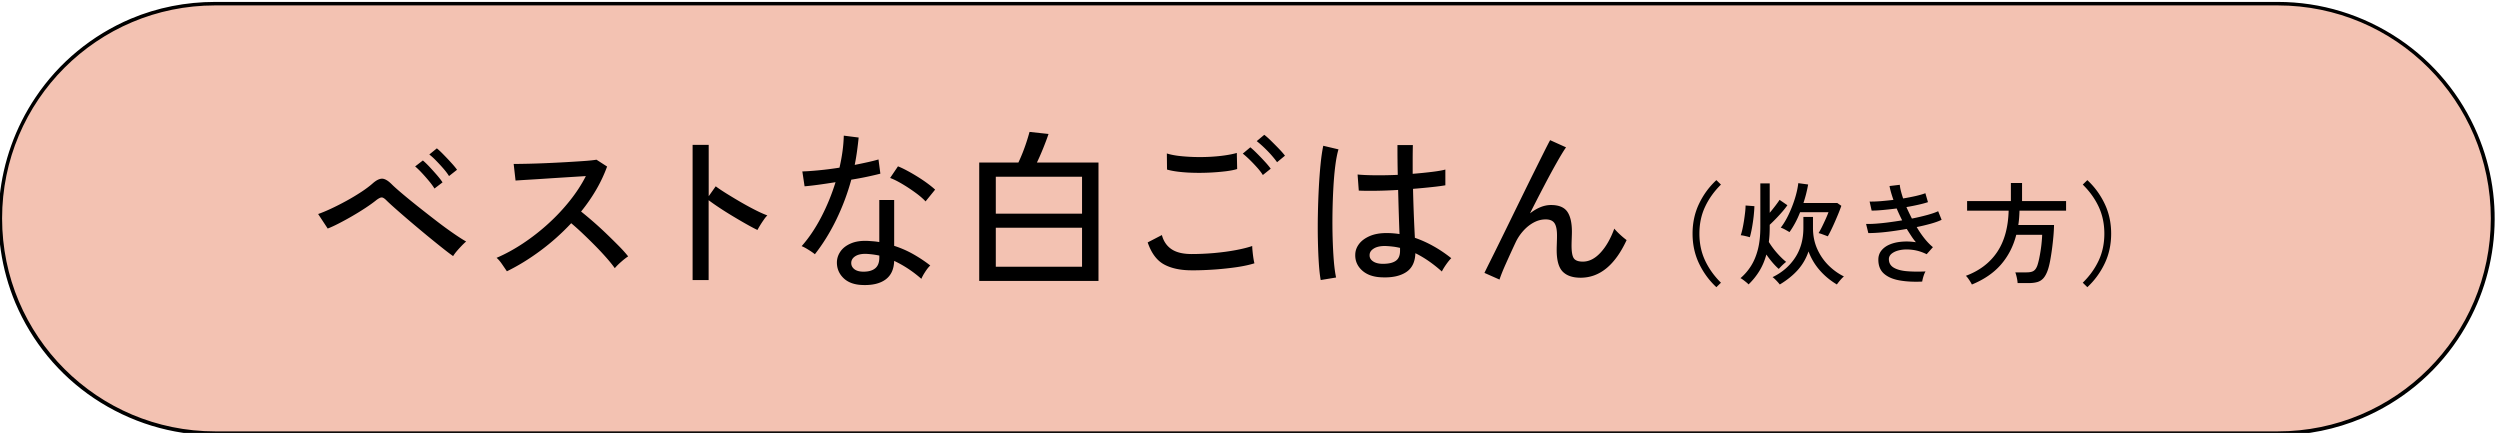
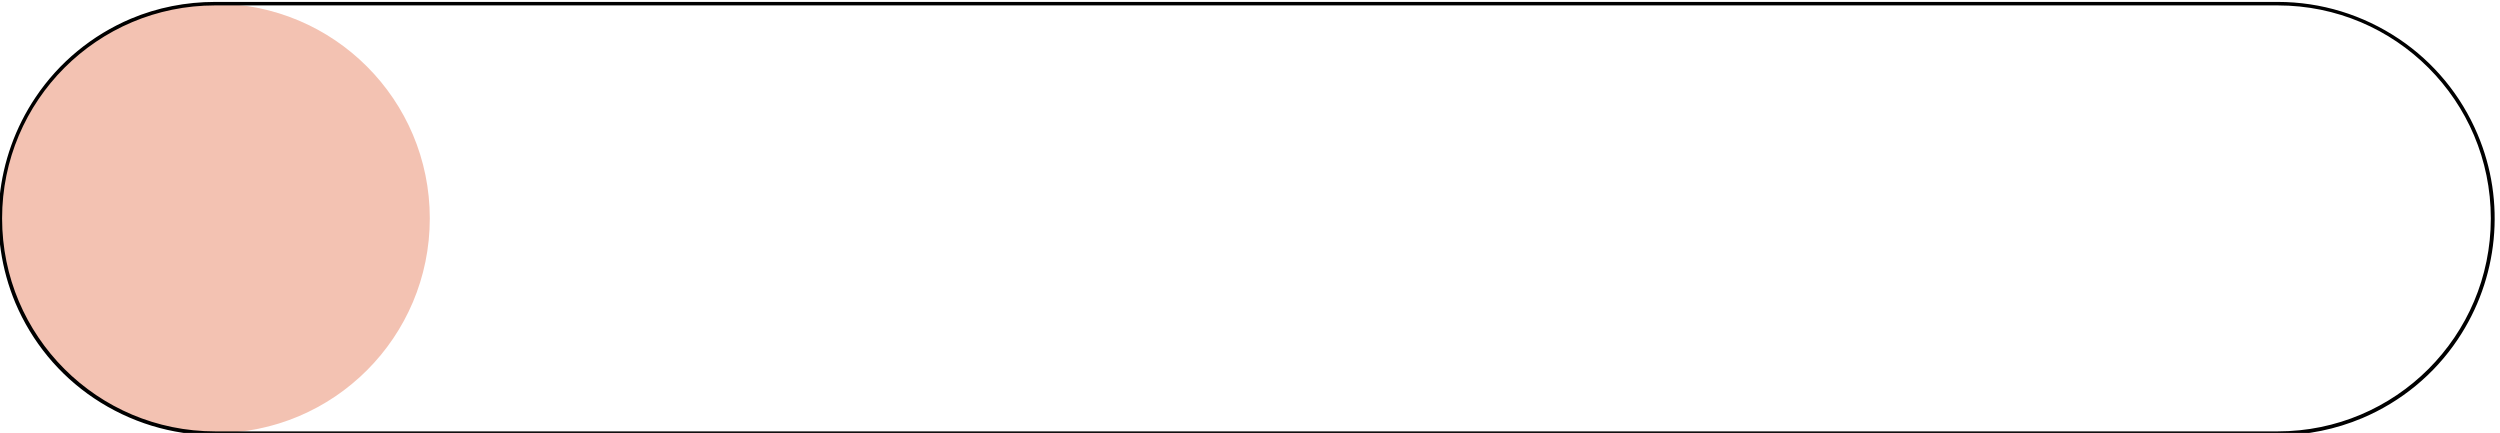
<svg xmlns="http://www.w3.org/2000/svg" width="716.03" height="124">
-   <path d="M61.6 1.05h590.8c34 0 61.5 27.5 61.5 61.5s-27.5 61.5-61.5 61.5H61.6c-34 0-61.5-27.5-61.5-61.5s27.5-61.5 61.5-61.5Z" style="fill:#f3c2b2" />
+   <path d="M61.6 1.05c34 0 61.5 27.5 61.5 61.5s-27.5 61.5-61.5 61.5H61.6c-34 0-61.5-27.5-61.5-61.5s27.5-61.5 61.5-61.5Z" style="fill:#f3c2b2" />
  <path d="M61.6.55h590.8c12.4 0 24.4 3.7 34.7 10.6 10 6.7 17.8 16.2 22.5 27.3 8.2 19.3 6 41.4-5.7 58.8-6.7 10-16.2 17.8-27.3 22.5-7.6 3.2-15.8 4.9-24.1 4.9H61.6c-12.4 0-24.4-3.7-34.7-10.6-10-6.7-17.8-16.2-22.5-27.3-8.1-19.4-5.9-41.5 5.8-58.9 6.7-10 16.2-17.8 27.3-22.5 7.6-3.2 15.8-4.8 24.1-4.8Zm590.8 123c33.7 0 61-27.3 61-61s-27.3-61-61-61H61.6c-33.7 0-61 27.3-61 61s27.3 61 61 61h590.8Z" />
-   <path d="M129.78 73.35c-.75-.52-1.8-1.31-3.14-2.38-1.34-1.06-2.8-2.25-4.39-3.55-1.58-1.31-3.15-2.62-4.7-3.94-1.55-1.32-2.95-2.53-4.19-3.63-1.24-1.09-2.16-1.94-2.74-2.52-.52-.52-.96-.78-1.3-.78s-.84.25-1.49.73c-.85.69-1.88 1.43-3.09 2.23s-2.47 1.58-3.8 2.35c-1.32.77-2.61 1.47-3.85 2.11-1.24.64-2.32 1.14-3.23 1.49l-2.74-4.16c1.04-.36 2.27-.87 3.67-1.52s2.87-1.4 4.39-2.23c1.52-.83 2.95-1.69 4.29-2.57 1.34-.88 2.45-1.72 3.33-2.5 1.01-.88 1.9-1.31 2.67-1.3.77.02 1.67.55 2.72 1.59.62.62 1.58 1.48 2.87 2.57 1.29 1.1 2.77 2.3 4.43 3.63 1.67 1.32 3.36 2.65 5.1 3.99 1.73 1.34 3.38 2.56 4.95 3.65 1.57 1.1 2.89 1.95 3.97 2.57-.36.29-.78.69-1.27 1.2s-.96 1.02-1.4 1.54-.79 1-1.05 1.42ZM124.44 54c-.42-.69-.96-1.42-1.62-2.21-.65-.78-1.32-1.54-2.01-2.28-.69-.74-1.32-1.35-1.91-1.84l2.21-1.71c.52.42 1.15 1.03 1.89 1.81.73.78 1.45 1.58 2.16 2.4.7.82 1.23 1.5 1.59 2.06l-2.3 1.76Zm4.16-3.58c-.42-.69-.97-1.41-1.64-2.18-.67-.77-1.36-1.51-2.06-2.23s-1.35-1.31-1.94-1.76l2.16-1.76c.52.42 1.16 1.02 1.91 1.79s1.49 1.54 2.2 2.33c.72.78 1.27 1.45 1.67 2.01l-2.3 1.81ZM145.16 77.67c-.33-.49-.78-1.15-1.35-1.98-.57-.83-1.1-1.45-1.59-1.84 2.52-1.08 5.03-2.45 7.55-4.12a60.06 60.06 0 0 0 7.2-5.61c2.29-2.07 4.36-4.28 6.22-6.61 1.86-2.33 3.4-4.7 4.61-7.08-1.5.1-3.21.2-5.12.32-1.91.12-3.84.24-5.78.37-1.94.13-3.73.25-5.37.34-1.63.1-2.92.18-3.87.25l-.54-4.75a252.823 252.823 0 0 0 8.95-.22 392.13 392.13 0 0 0 11.27-.63c1.58-.11 2.75-.24 3.5-.37l3.04 1.96c-.82 2.25-1.85 4.46-3.11 6.62-1.26 2.16-2.7 4.25-4.34 6.27 1.11.88 2.3 1.88 3.58 2.99 1.27 1.11 2.53 2.26 3.77 3.46 1.24 1.19 2.4 2.34 3.48 3.43 1.08 1.09 1.96 2.08 2.65 2.96-.56.36-1.22.87-1.98 1.54-.77.67-1.38 1.28-1.84 1.84-.65-.91-1.48-1.94-2.47-3.06-1-1.13-2.08-2.29-3.26-3.48-1.18-1.19-2.35-2.34-3.53-3.45a75.41 75.41 0 0 0-3.23-2.89 64.707 64.707 0 0 1-8.87 7.91c-3.2 2.37-6.39 4.32-9.55 5.86ZM198.37 80.21V41.5h4.61v14.7l2.01-2.84c.78.59 1.8 1.27 3.06 2.06 1.26.78 2.6 1.59 4.04 2.43 1.44.83 2.83 1.59 4.19 2.28 1.35.69 2.52 1.21 3.5 1.57-.26.23-.59.62-.98 1.18-.39.56-.76 1.11-1.1 1.67-.34.56-.6 1-.76 1.32-.88-.42-1.94-.99-3.19-1.69-1.24-.7-2.54-1.46-3.9-2.28-1.36-.82-2.64-1.62-3.85-2.43-1.21-.8-2.22-1.51-3.04-2.13v22.88h-4.61ZM233.38 72.81c-.23-.2-.57-.45-1.03-.76-.46-.31-.94-.61-1.45-.91-.51-.29-.94-.51-1.3-.64 2.06-2.32 3.92-5.08 5.59-8.28s3.04-6.55 4.12-10.04c-1.83.29-3.54.55-5.12.76-1.58.21-2.83.35-3.75.42l-.64-4.26c1.21-.03 2.76-.14 4.66-.32 1.89-.18 3.89-.43 5.98-.76.36-1.57.65-3.12.86-4.66.21-1.53.33-3.04.37-4.51l4.26.54a108.3 108.3 0 0 1-.47 3.94c-.18 1.32-.4 2.62-.66 3.9 1.31-.26 2.55-.52 3.72-.78 1.18-.26 2.2-.52 3.09-.78l.54 4.07c-1.01.26-2.25.55-3.7.86-1.45.31-3 .6-4.63.86A65.82 65.82 0 0 1 239.48 63c-1.78 3.64-3.81 6.92-6.1 9.83Zm13.67 8.82c-2.35-.07-4.17-.73-5.46-1.98-1.29-1.26-1.92-2.78-1.89-4.58.03-1.11.38-2.14 1.05-3.09.67-.95 1.65-1.7 2.94-2.25 1.29-.56 2.85-.8 4.68-.74.59.03 1.18.07 1.76.12.59.05 1.16.12 1.71.22V57.28h4.26v13.13c1.93.62 3.76 1.42 5.49 2.4 1.73.98 3.35 2.06 4.85 3.23-.46.42-.94 1.03-1.45 1.81s-.87 1.45-1.1 2.01c-2.42-2.12-5.01-3.84-7.79-5.14-.07 2.38-.88 4.16-2.45 5.32-1.57 1.16-3.77 1.69-6.61 1.59Zm.29-3.82c1.44 0 2.55-.32 3.33-.96.78-.64 1.18-1.66 1.18-3.06v-.59a24.12 24.12 0 0 0-3.77-.49c-1.31-.03-2.34.19-3.09.66-.75.47-1.14 1.09-1.18 1.84-.03.75.25 1.37.86 1.86.6.49 1.49.74 2.67.74Zm17.74-20.14c-.69-.75-1.64-1.58-2.87-2.47-1.23-.9-2.5-1.74-3.82-2.52-1.32-.78-2.47-1.35-3.45-1.71l2.25-3.33c.75.29 1.62.7 2.6 1.23.98.52 1.98 1.1 3.01 1.74 1.03.64 1.98 1.28 2.87 1.94.88.65 1.6 1.24 2.16 1.76l-2.74 3.38ZM280.46 80.46V46.55h11.22c.39-.82.8-1.76 1.23-2.84a56.529 56.529 0 0 0 1.96-5.93l5.44.59c-.39 1.18-.91 2.55-1.54 4.12-.64 1.57-1.23 2.92-1.79 4.07h17.64v33.91h-34.15Zm4.75-19.26h24.7V50.62h-24.7V61.2Zm0 15.19h24.7V65.22h-24.7v11.17ZM341.3 77.42c-3.2 0-5.84-.56-7.91-1.69s-3.63-3.23-4.68-6.3l4.07-2.11c.46 1.76 1.37 3.11 2.74 4.04 1.37.93 3.3 1.4 5.78 1.4 2.12 0 4.28-.1 6.47-.29 2.19-.2 4.24-.47 6.15-.83 1.91-.36 3.49-.75 4.73-1.18 0 .33.03.83.1 1.52.07.69.15 1.36.25 2.01.1.65.2 1.13.29 1.42-1.31.42-2.94.78-4.9 1.08-1.96.29-4.07.52-6.32.69-2.25.16-4.51.25-6.76.25Zm-7.05-28.86-.05-4.61c.88.29 1.99.52 3.33.69 1.34.16 2.79.27 4.36.32 1.57.05 3.13.03 4.68-.05 1.55-.08 3-.22 4.34-.42 1.34-.2 2.45-.42 3.33-.69l.1 4.61c-.82.26-1.89.47-3.23.64-1.34.16-2.79.29-4.36.37-1.57.08-3.14.11-4.71.07-1.57-.03-3.04-.13-4.41-.29-1.37-.16-2.5-.38-3.38-.64Zm27.44 1.57c-.42-.69-.98-1.41-1.67-2.18-.69-.77-1.39-1.5-2.11-2.21-.72-.7-1.37-1.28-1.96-1.74l2.16-1.81c.52.42 1.17 1.02 1.94 1.79s1.51 1.54 2.23 2.33c.72.78 1.27 1.45 1.67 2.01l-2.26 1.81Zm4.07-3.68c-.46-.65-1.03-1.36-1.71-2.13-.69-.77-1.4-1.49-2.13-2.18-.73-.69-1.4-1.26-1.98-1.72l2.16-1.81c.52.39 1.17.96 1.94 1.72s1.53 1.52 2.28 2.3c.75.78 1.32 1.44 1.71 1.96l-2.25 1.86ZM378.27 80.21c-.23-1.24-.41-2.84-.54-4.8-.13-1.96-.22-4.16-.27-6.59-.05-2.43-.05-4.94 0-7.52.05-2.58.14-5.1.27-7.57.13-2.47.3-4.74.51-6.81.21-2.07.47-3.8.76-5.17l4.36 1.03c-.36 1.18-.66 2.73-.91 4.66-.25 1.93-.43 4.07-.56 6.42-.13 2.35-.21 4.77-.25 7.25-.03 2.48-.02 4.9.05 7.25.07 2.35.18 4.49.34 6.42.16 1.93.38 3.5.64 4.7l-4.41.73Zm17.54-.78c-2.39-.07-4.26-.71-5.64-1.93-1.37-1.23-2.04-2.72-2.01-4.48 0-1.11.35-2.14 1.05-3.09.7-.95 1.72-1.71 3.06-2.3 1.34-.59 2.96-.88 4.85-.88 1.27 0 2.52.1 3.72.29-.07-1.57-.13-3.42-.2-5.56-.07-2.14-.13-4.5-.2-7.08-2.12.13-4.19.21-6.2.24s-3.7.02-5.07-.05l-.34-4.61c1.27.13 2.95.2 5.02.22 2.07.02 4.24-.02 6.49-.12-.03-1.34-.06-2.73-.07-4.17-.02-1.44-.02-2.89-.02-4.36h4.41c-.03 1.37-.05 2.75-.05 4.14v4.09c2.03-.16 3.89-.35 5.59-.56 1.7-.21 2.96-.43 3.77-.66v4.51c-.92.16-2.2.34-3.85.51-1.65.18-3.45.35-5.41.51.06 2.81.15 5.41.24 7.82.1 2.4.2 4.47.29 6.2 1.8.62 3.56 1.41 5.29 2.38 1.73.96 3.45 2.12 5.14 3.46-.23.2-.54.55-.93 1.05-.39.51-.75 1.02-1.08 1.54-.33.52-.56.93-.69 1.22-2.52-2.25-5.05-4-7.59-5.24-.07 2.52-.96 4.33-2.67 5.44-1.71 1.11-4.03 1.6-6.93 1.47Zm.29-3.87c1.63 0 2.86-.29 3.67-.86.82-.57 1.22-1.53 1.22-2.87V71c-.69-.16-1.37-.29-2.06-.37-.69-.08-1.37-.14-2.06-.17-1.44-.03-2.56.21-3.38.71-.82.51-1.22 1.13-1.22 1.89-.03.72.29 1.32.98 1.79s1.63.71 2.84.71ZM429.47 80.07l-4.31-1.91c.36-.75.92-1.89 1.69-3.43.77-1.54 1.66-3.33 2.67-5.39 1.01-2.06 2.09-4.25 3.23-6.59 1.14-2.34 2.29-4.67 3.43-7.01 1.14-2.33 2.23-4.54 3.26-6.61 1.03-2.07 1.94-3.9 2.72-5.46.78-1.57 1.39-2.74 1.81-3.53l4.56 2.06c-.69.98-1.58 2.45-2.69 4.41-1.11 1.96-2.33 4.21-3.65 6.74-1.32 2.53-2.66 5.12-3.99 7.77.95-.75 1.93-1.34 2.94-1.76 1.01-.42 2.04-.64 3.09-.64 2.22 0 3.77.64 4.66 1.91.88 1.27 1.32 3.18 1.32 5.73 0 .49-.02 1.14-.05 1.96-.03.82-.05 1.49-.05 2.01 0 1.83.22 3.05.66 3.67.44.62 1.3.93 2.57.93 1.8 0 3.49-.86 5.07-2.57s2.9-4.01 3.94-6.88c.46.56 1.04 1.15 1.74 1.79.7.64 1.3 1.13 1.79 1.49-3.33 7.19-7.73 10.78-13.18 10.78-2.29 0-4-.59-5.14-1.76-1.14-1.18-1.71-3.23-1.71-6.17 0-.26 0-.65.02-1.18.02-.52.03-1.06.05-1.62.02-.55.02-1.01.02-1.37 0-1.67-.25-2.85-.74-3.55-.49-.7-1.32-1.05-2.5-1.05s-2.31.29-3.41.88-2.09 1.38-2.99 2.38-1.62 2.08-2.18 3.26a363.35 363.35 0 0 0-2.89 6.32c-.82 1.83-1.4 3.3-1.76 4.41ZM491.59 82.25c-2.07-1.92-3.72-4.18-4.96-6.77s-1.86-5.45-1.86-8.56.62-5.97 1.86-8.56c1.24-2.59 2.89-4.85 4.96-6.77l1.31 1.28c-1.94 1.92-3.46 4.04-4.54 6.35-1.09 2.31-1.63 4.88-1.63 7.7s.54 5.38 1.63 7.7c1.09 2.32 2.6 4.43 4.54 6.35l-1.31 1.28ZM500.8 81.45c-.15-.17-.37-.38-.67-.62s-.6-.48-.9-.7c-.3-.22-.54-.38-.74-.46 1.17-1 2.18-2.17 3.02-3.5s1.5-2.91 1.97-4.74c.47-1.82.7-3.97.7-6.45V52.53h2.69v8.42c.55-.66 1.09-1.33 1.6-2 .51-.67.92-1.24 1.22-1.71l2.24 1.54c-.38.55-.86 1.17-1.44 1.84s-1.18 1.33-1.81 1.98c-.63.65-1.23 1.24-1.81 1.78v.61c0 .79-.02 1.54-.06 2.26-.04.71-.11 1.4-.19 2.06a22.99 22.99 0 0 0 2.35 3.17c.89 1 1.75 1.85 2.61 2.53-.19.13-.43.33-.72.59-.29.27-.56.53-.82.8-.26.27-.45.48-.58.62-.58-.49-1.17-1.1-1.79-1.82-.62-.73-1.21-1.49-1.76-2.3-.47 1.71-1.12 3.26-1.97 4.66s-1.89 2.7-3.15 3.92Zm.36-13.5c-.32-.11-.76-.22-1.31-.35-.55-.13-.98-.2-1.28-.22.17-.49.34-1.1.5-1.84s.3-1.51.43-2.34c.13-.82.23-1.61.32-2.37s.13-1.41.13-1.97l2.53.19c-.02.88-.1 1.87-.22 2.99-.13 1.12-.29 2.2-.48 3.25-.19 1.05-.39 1.93-.61 2.66Zm8.6 13.54c-.13-.17-.33-.41-.59-.7s-.54-.58-.82-.85c-.28-.27-.5-.45-.67-.56 2.73-1.32 4.89-3.18 6.46-5.57 1.58-2.39 2.37-5.23 2.37-8.51v-3.17h2.75v3.17c0 2.16.39 4.13 1.18 5.92.79 1.79 1.85 3.36 3.18 4.7s2.83 2.43 4.5 3.26c-.17.13-.39.34-.66.62-.27.29-.52.59-.77.9-.25.31-.44.57-.59.78-1.92-1.15-3.57-2.52-4.94-4.11a17.417 17.417 0 0 1-3.18-5.36c-.66 1.98-1.68 3.74-3.04 5.28-1.37 1.54-3.09 2.93-5.18 4.19Zm13.76-13.8c-.34-.13-.79-.3-1.36-.51-.57-.21-1-.35-1.3-.42.32-.51.66-1.14 1.02-1.87.36-.74.71-1.48 1.04-2.22s.59-1.38.78-1.89h-8.13c-.41 1.05-.86 2.05-1.38 3.01-.51.96-1.07 1.86-1.66 2.69-.28-.17-.68-.4-1.2-.69s-.96-.48-1.3-.59c.81-1.04 1.57-2.3 2.27-3.78s1.3-3 1.79-4.58.81-3.04.96-4.38l2.82.38c-.15.85-.34 1.73-.56 2.62-.22.9-.49 1.79-.78 2.69h9.7l1.15.8c-.26.75-.6 1.65-1.04 2.7-.44 1.06-.9 2.12-1.39 3.18-.49 1.07-.97 2.02-1.44 2.85ZM550.53 80.65c-2.43.11-4.59 0-6.48-.34-1.89-.33-3.37-.97-4.45-1.92s-1.62-2.29-1.62-4.02c0-1.02.3-1.9.9-2.64.6-.74 1.4-1.31 2.42-1.73 1.01-.42 2.17-.68 3.46-.78 1.29-.11 2.62-.05 3.98.16-.47-.55-.92-1.16-1.34-1.81-.43-.65-.85-1.32-1.28-2-1.37.24-2.73.45-4.1.64-1.37.19-2.65.33-3.84.42-1.2.09-2.22.13-3.07.13l-.64-2.62c.79.02 1.73 0 2.83-.08s2.29-.2 3.58-.37c1.29-.17 2.6-.36 3.92-.58-.28-.55-.55-1.12-.82-1.7s-.52-1.14-.75-1.7c-1.32.17-2.61.31-3.87.43-1.26.12-2.36.18-3.3.18l-.58-2.59c.9.02 1.94-.02 3.14-.11 1.19-.1 2.42-.22 3.68-.37-.55-1.58-.93-2.9-1.12-3.97l2.94-.35c.04.51.15 1.1.32 1.78.17.67.38 1.38.64 2.13 1.28-.21 2.48-.45 3.6-.7 1.12-.26 2.04-.52 2.77-.8l.74 2.56c-.7.23-1.59.48-2.67.72-1.08.25-2.25.48-3.5.69.23.53.49 1.08.75 1.63.27.56.54 1.11.82 1.66 1.62-.32 3.1-.67 4.45-1.04 1.34-.37 2.37-.73 3.07-1.07l.99 2.46c-.73.36-1.72.73-2.99 1.09a55.1 55.1 0 0 1-4.14.99 26.82 26.82 0 0 0 2.21 3.25c.79.99 1.6 1.83 2.43 2.51l-1.79 2.02c-1.3-.64-2.6-1.05-3.89-1.23-1.29-.18-2.45-.18-3.49 0s-1.87.5-2.5.96c-.63.46-.94 1.02-.94 1.68 0 1.09.47 1.9 1.41 2.45s2.2.88 3.79 1.01c1.59.13 3.35.15 5.3.06-.24.38-.44.88-.62 1.47-.18.6-.29 1.08-.34 1.44ZM564.77 81.49c-.09-.19-.23-.45-.43-.78-.2-.33-.42-.66-.66-.99-.24-.33-.45-.57-.64-.72 3.9-1.45 6.89-3.72 8.96-6.8s3.17-7.04 3.3-11.86h-11.9v-2.75h12.54v-5.18h3.2v5.18h12.61v2.75h-13.34c-.02.73-.06 1.42-.11 2.1-.05.67-.13 1.34-.24 2h10.24c-.02 1.02-.08 2.14-.19 3.34-.11 1.21-.24 2.41-.4 3.6-.16 1.2-.34 2.3-.53 3.33-.19 1.02-.41 1.88-.64 2.56-.34 1-.75 1.78-1.22 2.34-.47.55-1.05.94-1.74 1.15s-1.56.32-2.61.32h-3.1c-.02-.43-.1-.96-.24-1.6-.14-.64-.28-1.13-.43-1.47h3.23c.94 0 1.63-.15 2.06-.45.44-.3.78-.81 1.04-1.54.17-.51.34-1.14.5-1.89.16-.75.3-1.54.43-2.37s.23-1.64.3-2.43c.08-.79.12-1.48.14-2.08h-7.42c-.83 3.26-2.28 6.09-4.34 8.48-2.06 2.39-4.85 4.31-8.37 5.76ZM597.84 82.25l-1.31-1.28c1.96-1.92 3.48-4.04 4.56-6.35 1.08-2.31 1.62-4.88 1.62-7.7s-.54-5.38-1.62-7.7c-1.08-2.31-2.6-4.43-4.56-6.35l1.31-1.28c2.07 1.92 3.72 4.18 4.96 6.77 1.24 2.59 1.86 5.45 1.86 8.56s-.62 5.97-1.86 8.56-2.89 4.85-4.96 6.77Z" />
</svg>